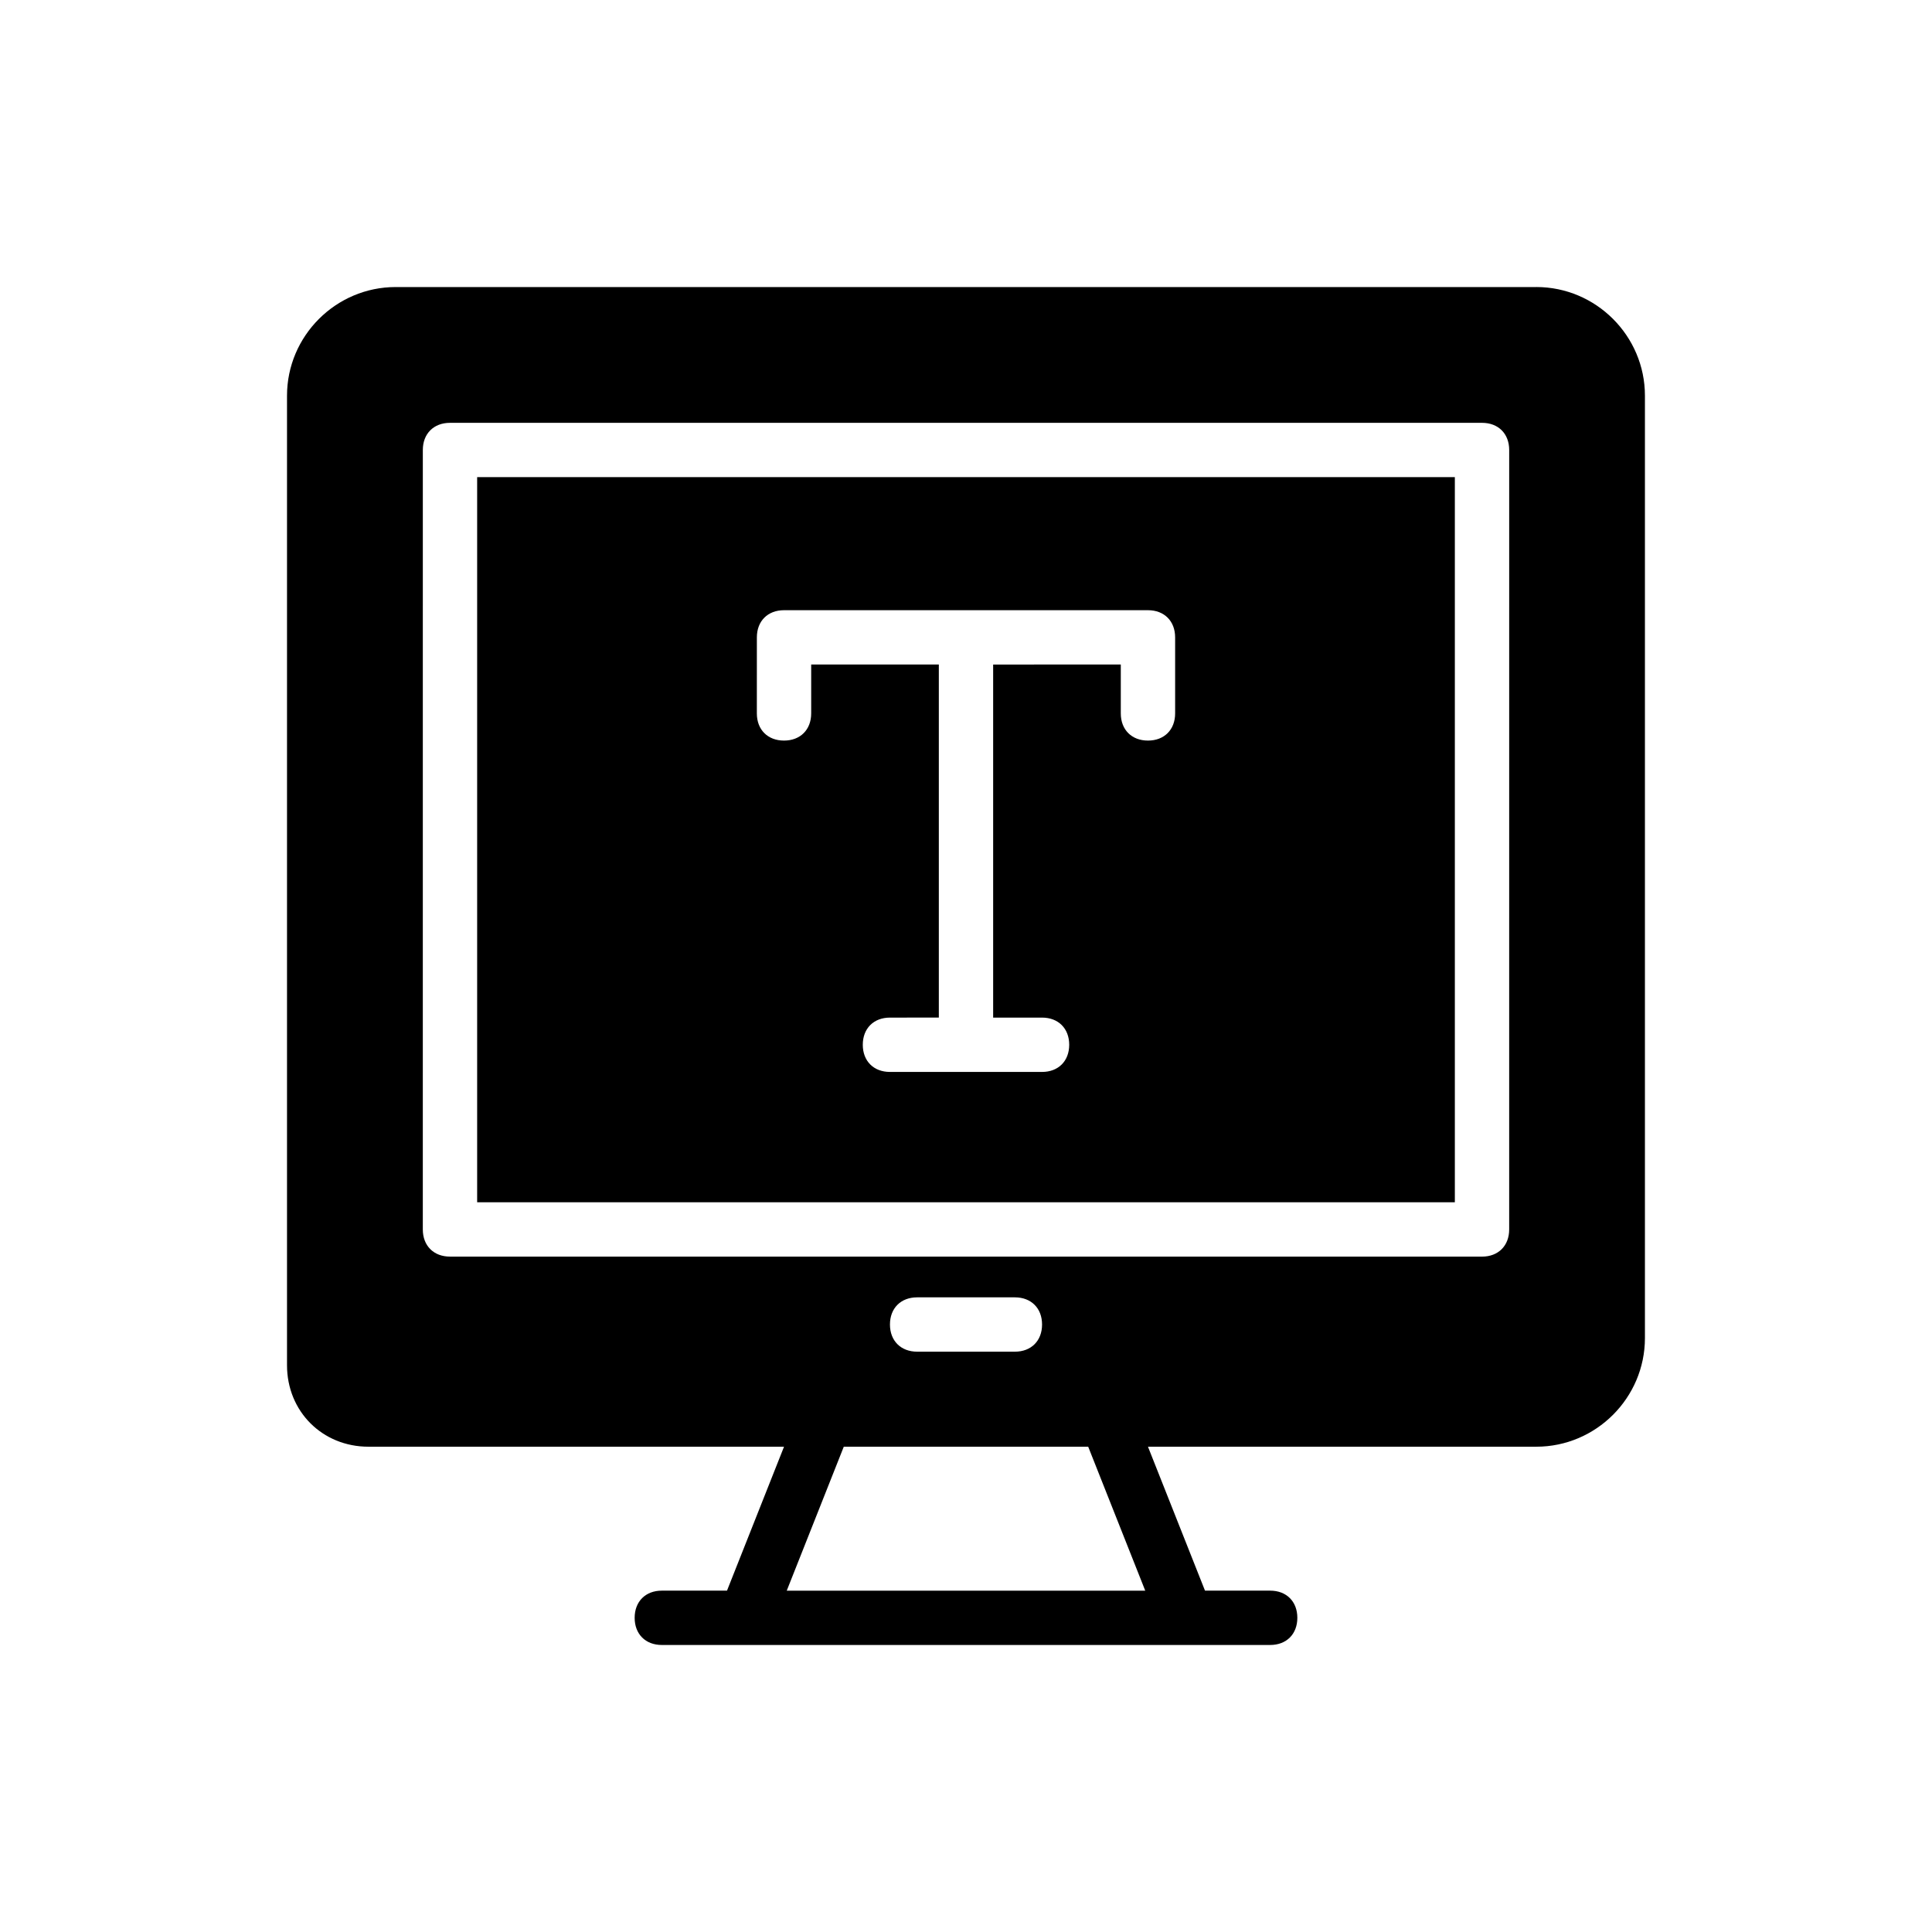
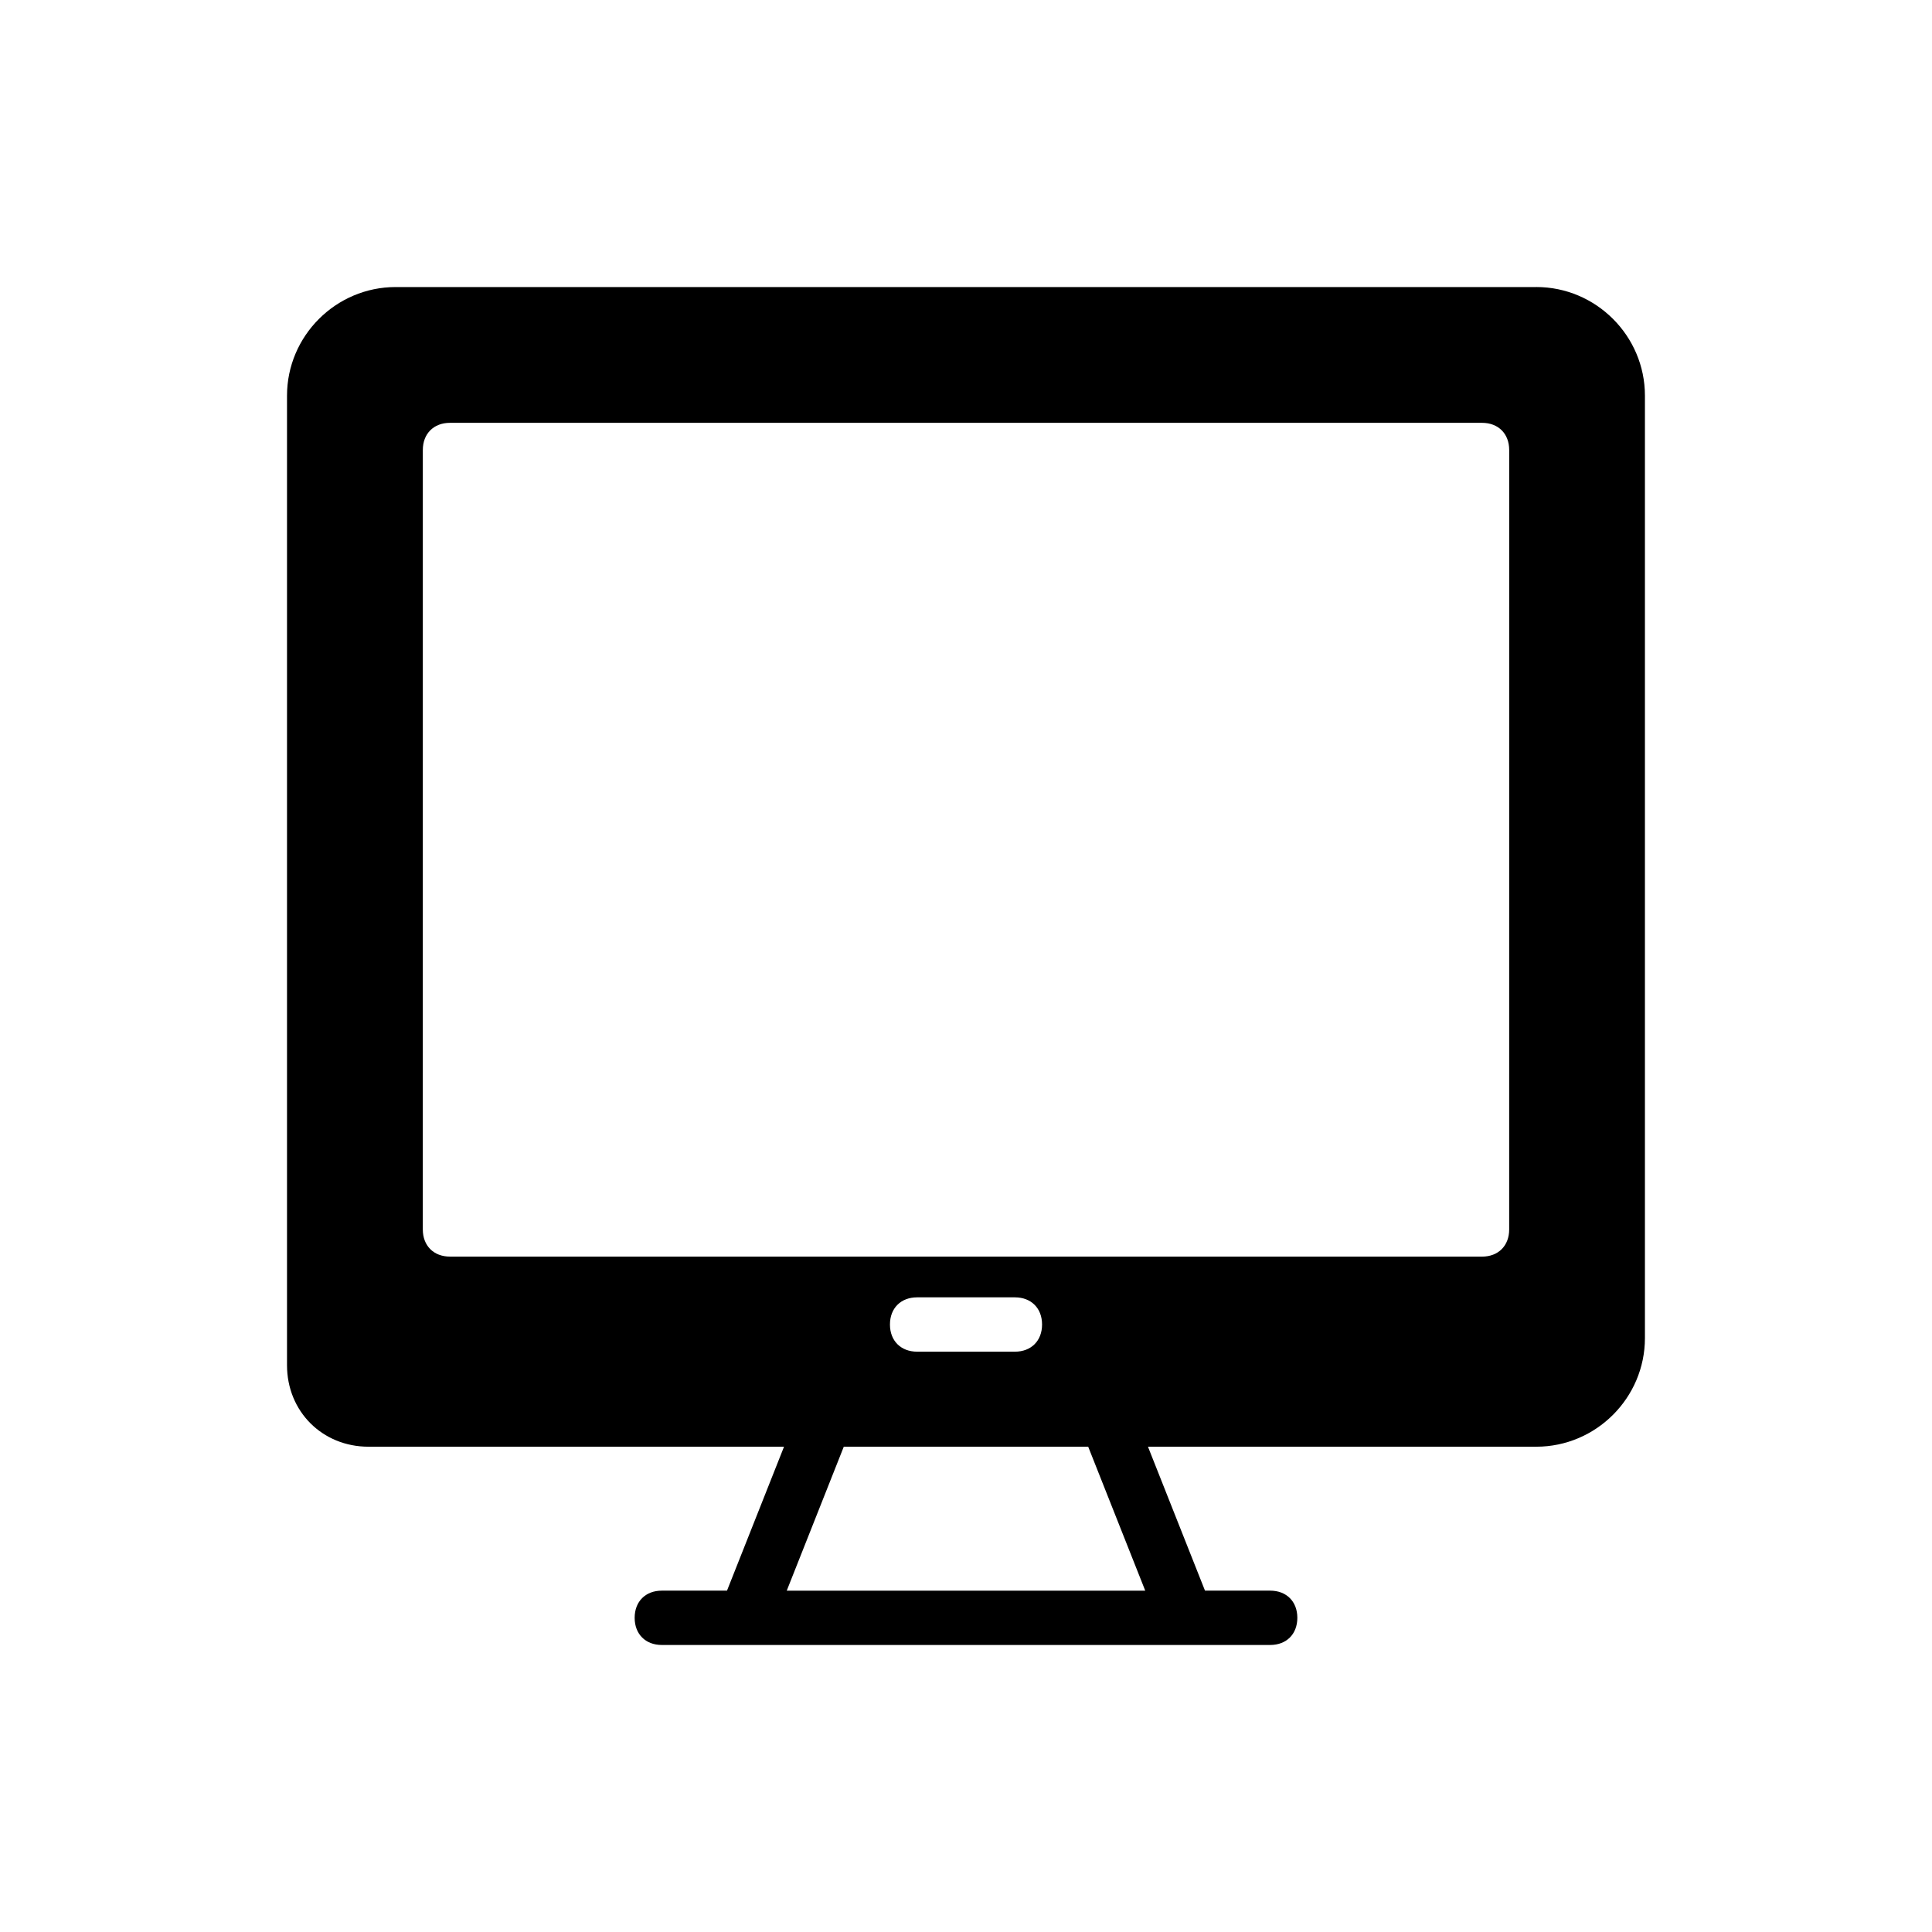
<svg xmlns="http://www.w3.org/2000/svg" fill="#000000" width="800px" height="800px" version="1.1" viewBox="144 144 512 512">
  <g>
    <path d="m551.14 220.07h-302.29c-15.836 0-28.789 12.957-28.789 28.789v256.94c0 12.234 9.355 21.594 21.594 21.594h110.12l-15.113 38.145h-17.273c-4.32 0-7.199 2.879-7.199 7.199s2.879 7.199 7.199 7.199h161.22c4.32 0 7.199-2.879 7.199-7.199s-2.879-7.199-7.199-7.199h-17.273l-15.113-38.145h102.91c15.836 0 28.789-12.957 28.789-28.789v-249.75c0-15.832-12.953-28.789-28.789-28.789zm-103.64 345.47h-95.004l15.113-38.145h64.777zm-67.652-70.531c0-4.32 2.879-7.199 7.199-7.199h25.91c4.32 0 7.199 2.879 7.199 7.199 0 4.32-2.879 7.199-7.199 7.199h-25.91c-4.32-0.004-7.199-2.883-7.199-7.199zm164.1-25.191c0 4.32-2.879 7.199-7.199 7.199l-273.5-0.004c-4.32 0-7.199-2.879-7.199-7.199l0.004-206.56c0-4.32 2.879-7.199 7.199-7.199h273.5c4.32 0 7.199 2.879 7.199 7.199z" />
-     <path d="m270.45 462.61h259.1v-192.16h-259.1zm74.129-149.7c0-4.32 2.879-7.199 7.199-7.199h96.445c4.32 0 7.199 2.879 7.199 7.199v20.152c0 4.32-2.879 7.199-7.199 7.199-4.32 0-7.199-2.879-7.199-7.199v-12.957l-33.828 0.004v93.566h12.957c4.32 0 7.199 2.879 7.199 7.199s-2.879 7.199-7.199 7.199h-40.305c-4.32 0-7.199-2.879-7.199-7.199s2.879-7.199 7.199-7.199l12.953-0.004v-93.566h-33.828v12.957c0 4.32-2.879 7.199-7.199 7.199-4.32 0-7.199-2.879-7.199-7.199z" />
  </g>
</svg>